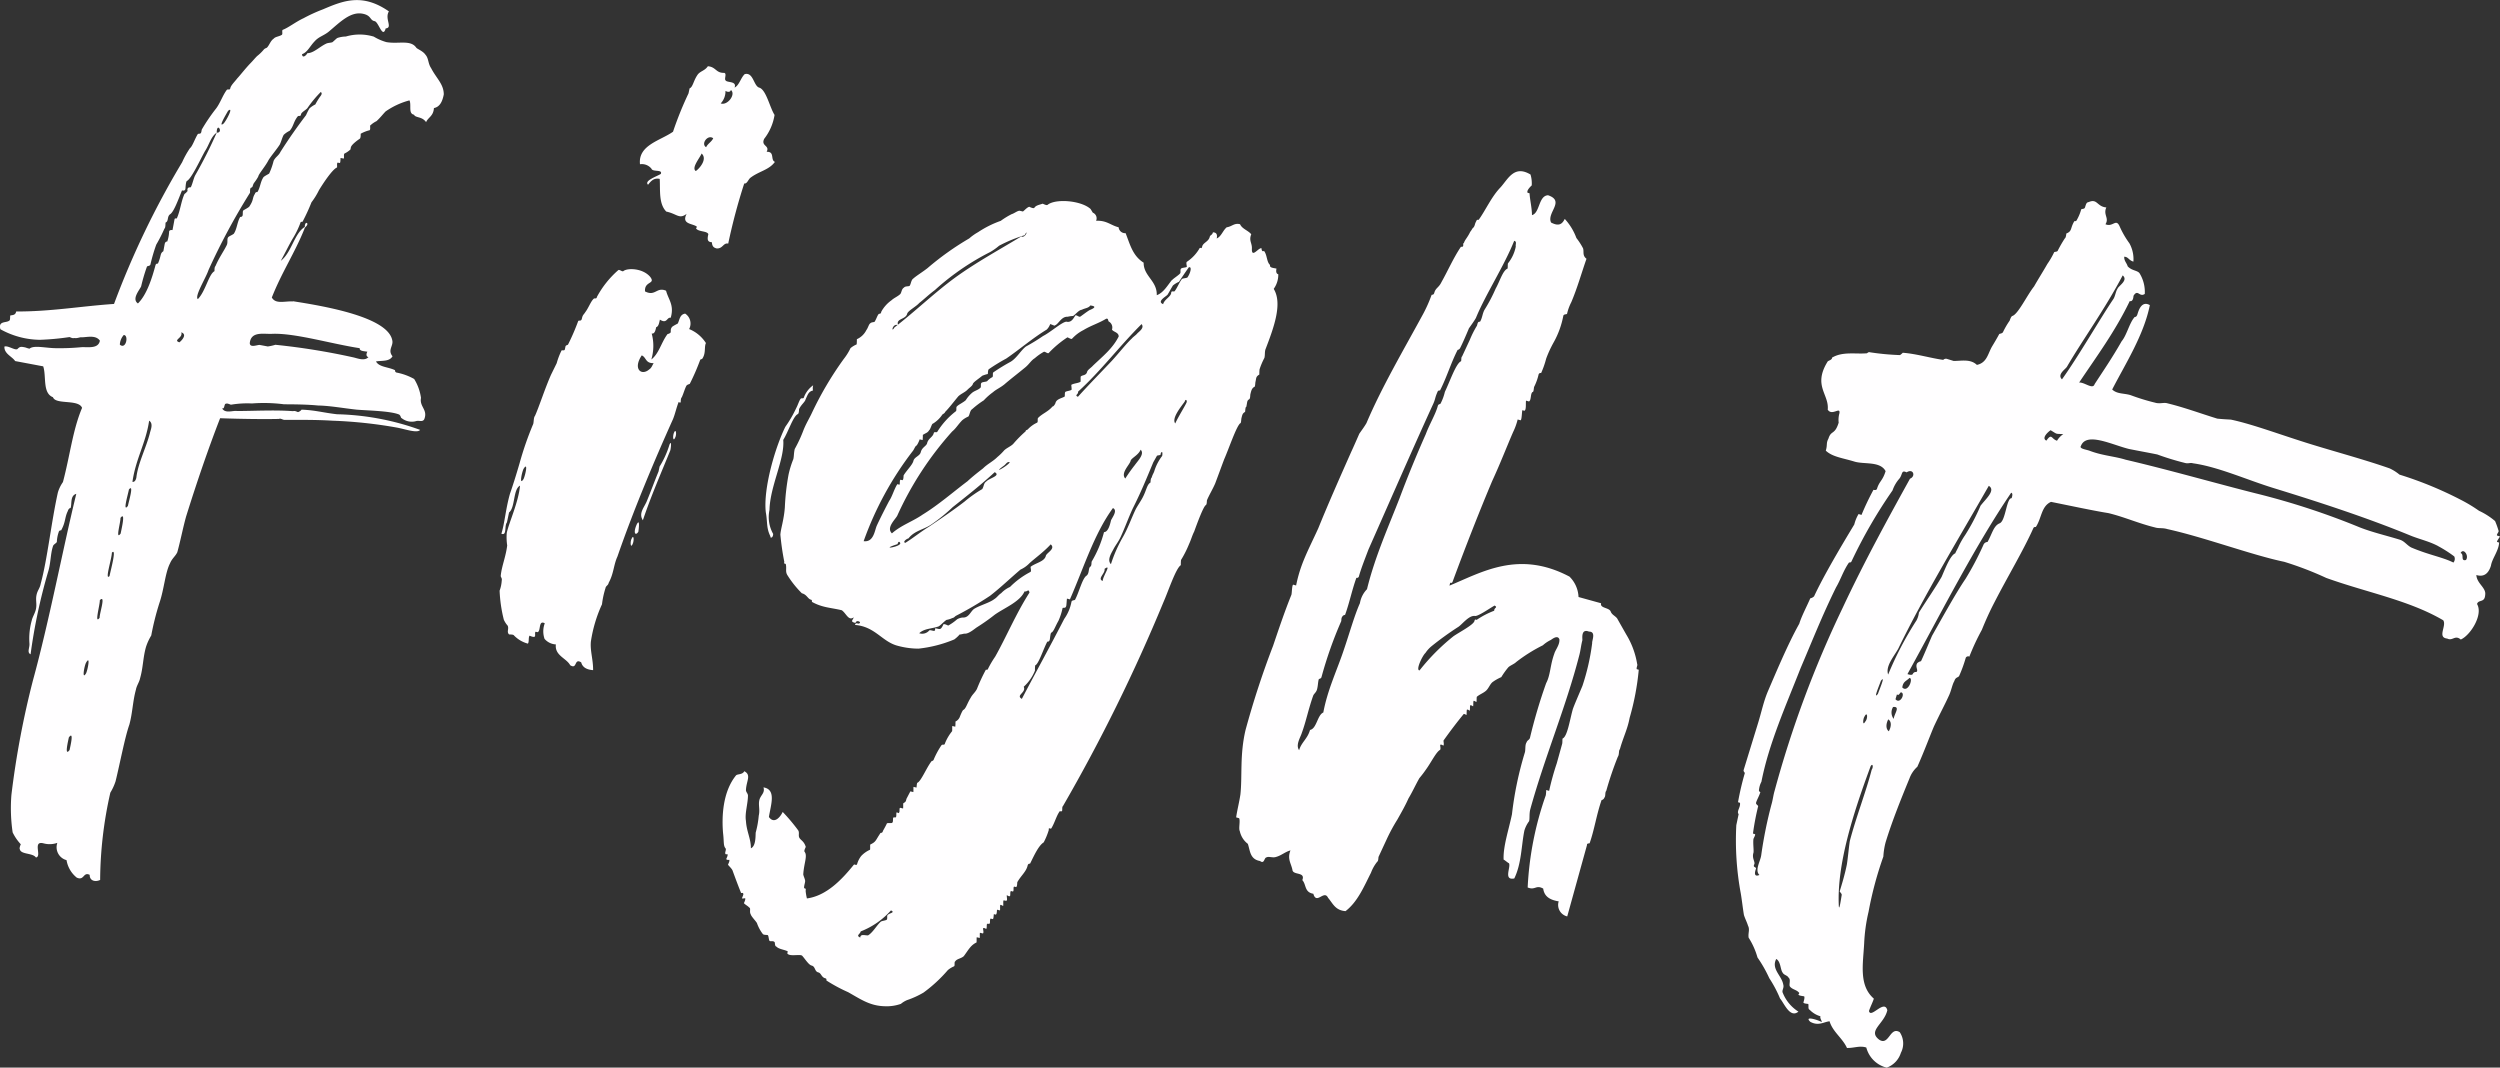
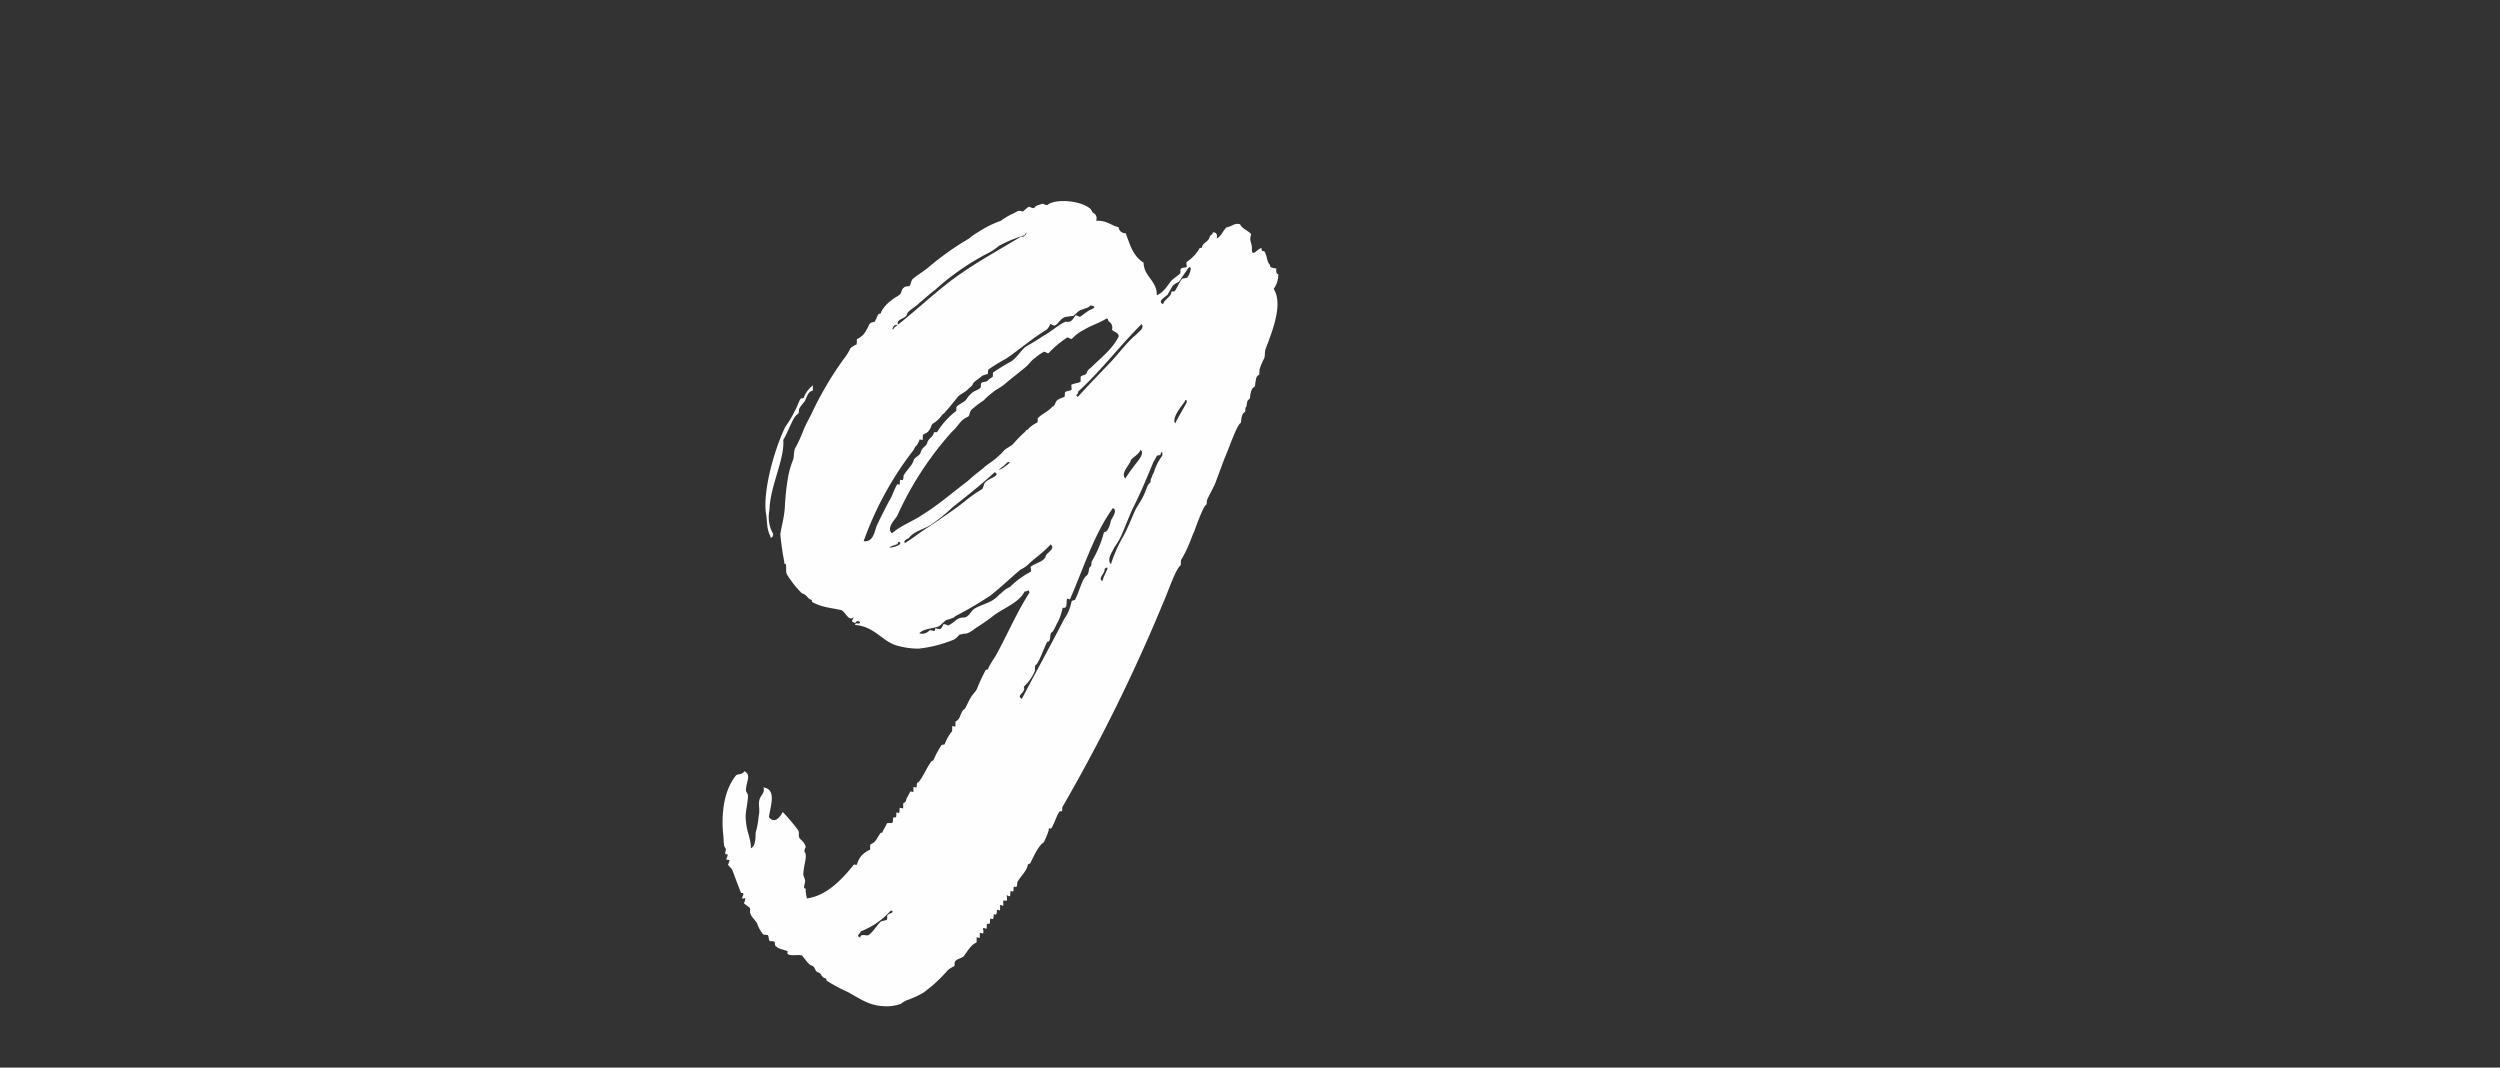
<svg xmlns="http://www.w3.org/2000/svg" width="354.956" height="151.579" viewBox="0 0 354.956 151.579">
  <rect x="0" y="0" width="354.956" height="151.579" fill="#333333" stroke="none" />
  <g transform="translate(-972.432 -17.991)">
-     <path d="M1049.626,81.213c4.577.714,13.562,2.255,14.113,5.6.151.764-.695,1.342.026,2.213-.445.8-1.583.586-2.347.737.434.818,1.768.774,2.71,1.245a.283.283,0,0,0,.232.338,8.227,8.227,0,0,1,2.479.908,6.928,6.928,0,0,1,.968,2.685c-.24,1.28,1.013,1.663.461,3.031-.223.4-.622.178-1.077.24a2.3,2.3,0,0,1-2.133-.4c-.142-.026-.088-.311-.347-.506-1.224-.525-4.6-.571-6.052-.7-1.876-.2-3.726-.553-5.484-.588-1.591-.152-3.208-.162-4.826-.172a22.383,22.383,0,0,0-4.543-.118,14.131,14.131,0,0,0-2.978.177c-.142-.026-.541-.249-.711-.133-.284-.054-.161.853-.559.63.435.819,1.564.294,2.132.4,2.356,0,5.334-.176,7.947.021.311-.089.569.107.71.134a1.076,1.076,0,0,0,.507-.346c1.9.063,3.014.419,5.032.651a37.016,37.016,0,0,1,11.8,2.219c-.391.515-2.044-.09-3.324-.331a64.507,64.507,0,0,0-9.092-.972c-2.329-.144-4.542-.118-6.9-.119-.284-.054-.542-.25-.711-.134-2.07.052-5.449.007-8.373-.1-1.709,4.39-3.355,9.234-4.832,13.962-.464,1.68-.784,3.386-1.247,5.067-.249.542-.755.888-1.032,1.573-.693,1.341-.837,3.67-1.5,5.607a38.278,38.278,0,0,0-1.167,4.64,7.653,7.653,0,0,0-.747,1.626c-.436,1.538-.393,2.871-.828,4.409-.108.568-.5,1.084-.6,1.652-.464,1.68-.473,3.3-.937,4.978-.631,1.794-1.3,5.349-1.95,8.025a7.622,7.622,0,0,1-.748,1.625,57.379,57.379,0,0,0-1.446,12.391c-.649.319-1.5.159-1.484-.721-.941-.472-.755.888-1.84.39a4.012,4.012,0,0,1-1.448-2.48,1.894,1.894,0,0,1-1.306-2.454,3.282,3.282,0,0,1-1.928.079c-1.68-.463-.2,1.876-1.112,2-.461-.675-2.133-.4-2.283-1.164-.116-.169.134-.712.134-.712a6.846,6.846,0,0,1-1.156-1.688,23.652,23.652,0,0,1-.175-5.334,125.1,125.1,0,0,1,3.047-16.211c2.341-8.541,4.239-18.639,6.163-26.522-.934.266-.579,1.511-.829,2.053.027-.142-.311.089-.365.373-.471.942-.293,1.565-.961,2.764a.284.284,0,0,0-.338.232,4.851,4.851,0,0,0-.268,1.422c-.195.258-.506.346-.56.631-.356,1.11-.286,2.3-.668,3.555a78.435,78.435,0,0,0-2.5,11.75c-.541-.25-.123-.907-.159-1.5a9.511,9.511,0,0,1,.331-3.324c.08-.427.5-1.085.6-1.653.133-.711-.071-1.191.063-1.9s.472-.942.606-1.653c.952-3.5,1.489-8.7,2.433-12.941a5.1,5.1,0,0,1,.721-1.484c1.006-3.786,1.389-7.4,2.716-10.532-.5-1.271-3.752-.41-4.133-1.513-1.512-.579-.913-2.969-1.385-4.383-1.421-.268-2.7-.508-3.982-.749-.461-.676-1.572-1.032-1.527-2.055.479-.2,1.511.579,1.848.348.365-.373.507-.346,1.077-.239.142.026.684.275.711.133.675-.462,2.355,0,3.831-.016a32.432,32.432,0,0,0,3.262-.123c.907-.124,2.587.339,2.828-.941-.577-.845-1.822-.49-2.559-.481-.284-.054-.623.178-1.049.1-.311.088-.568-.107-.71-.134a36.892,36.892,0,0,1-4.2.389,11.793,11.793,0,0,1-5.608-1.5c-.356-1.245.9-.862,1.262-1.235.143.027.107-.569.134-.712.311-.088.737-.008.845-.577,4.853.029,9.271-.76,13.892-1.069a121.6,121.6,0,0,1,9.672-20.12,12.824,12.824,0,0,1,1.112-2c.338-.232.695-1.342,1.112-2,.169-.116.426.08.507-.346l.051-.285a25.975,25.975,0,0,1,2.039-3c.587-.773.942-1.883,1.53-2.657.168-.116.425.08.48-.2.08-.427.614-.915,1.005-1.431.363-.374,1.146-1.4,1.876-2.15.365-.374.561-.632.925-1a6.155,6.155,0,0,0,.9-.861c.2-.259.339-.232.507-.347.365-.373.472-.942.979-1.288.195-.258.791-.293,1.128-.524.17-.116-.035-.6.134-.712.791-.292,1.832-1.128,2.96-1.652a22.671,22.671,0,0,1,2.74-1.252c2.881-1.225,5.592-2.335,9.368.288-.639,1.058.6,2.321-.453,2.417-.437,1.538-1-.924-1.573-1.031-.711-.134-.434-.818-1.715-1.059-1.705-.32-3.165,1.172-4.738,2.5-.7.6-1.467.755-2.027,1.386-.729.747-1.033,1.572-1.823,1.866.035.6.542.249.764-.15.88.018,1.8-.986,2.765-1.395.311-.088.453-.062.765-.15.169-.116.533-.488.7-.6a3.8,3.8,0,0,1,1.217-.213,6.938,6.938,0,0,1,3.974.012,7.174,7.174,0,0,0,1.768.774c1.706.32,3.458-.381,4.266.8.116.169.943.472,1.288.979.489.533.356,1.244.817,1.92.755,1.467,1.787,2.25,1.8,3.726-.212,1.137-.631,1.794-1.4,1.946-.071,1.164-.836,1.315-1.112,2-.578-.844-1.511-.578-1.715-1.058-.853-.16-.328-1.386-.648-2.035a10.691,10.691,0,0,0-3.387,1.571c-.365.373-.755.888-1.289,1.378a3.39,3.39,0,0,0-.845.577c-.143-.026.035.6-.134.712a4.994,4.994,0,0,0-1.271.5s.036.6-.133.711-1.183.808-1.264,1.235l-.053.285a3.377,3.377,0,0,1-.844.577c-.17.116.008.738-.134.712l-.426-.08c-.027.142.009.737-.135.71l-.284-.053c-.169.116.009.738-.133.711-.649.32-1.876,2.15-2.517,3.208a10.119,10.119,0,0,1-1.059,1.715,28.135,28.135,0,0,1-1.245,2.711c-.027.142-.284-.054-.339.231a11.961,11.961,0,0,1-.969,2.026c-.641,1.058-1.139,2.143-1.806,3.342,1.546-1.181,1.912-3.91,3.406-4.807-.009-.738.419-.658.365-.373s-.365.373-.419.658c-1.378,3.422-3.221,6.167-4.626,9.731.55.987,1.822.49,2.986.561m-31.805,61.9c-.08.427-.677,2.817.106,1.787.08-.425.676-2.817-.106-1.787m2.431-10.584c-.222.4-.622,2.532.018,1.475.248-.542.65-2.675-.018-1.475m1.969-8.907c.009.739-.81,3.53-.028,2.5-.035-.6.926-3.359.028-2.5m1.71-6.745c-.018.88-1.06,4.07-.331,3.323.16-.853,1.059-4.07.331-3.323m1.218-4.924c.036.6-.756,3.243.027,2.213.107-.569.757-3.244-.027-2.213m.467-25.973a2.17,2.17,0,0,0-.553,1.369c.889.755,1.29-1.378.553-1.369m.736,21.929c-.133.711-.926,3.359-.143,2.329.105-.569.9-3.217.143-2.329m1.058-1.715c.233-2.017,1.371-4.16,1.914-6.266.08-.427.553-1.369-.105-1.787-.448,3.155-1.9,5.386-2.369,8.683.284.053.479-.2.561-.631m3.054-30.345c.525-1.226.267-1.422.775-1.768,0,0,.16-.854.185-1,.081-.426.366-.373.366-.373a4.845,4.845,0,0,0,.267-1.422c.054-.285.48-.2.48-.2l.294-1.564c.026-.143.311-.089.311-.089.5-1.085.6-2.391,1.095-3.476,0,0,.338-.231.365-.373.143.027.027-.142.053-.284.081-.427.481-.2.507-.347.249-.542.382-1.252.6-1.652a64.267,64.267,0,0,0,3.052-6.051c1.023.044.01-1.619,0,0-.845.577-1.059,1.714-1.672,2.63-.669,1.2-1.915,3.91-2.563,4.23-.168.116-.187,1-.213,1.137-.054.285-.34.232-.481.2-.551,1.369-1.156,3.021-1.664,3.368s-.186,1-.667,1.2c-.027.142.009.738-.161.854a22.242,22.242,0,0,1-1.165,2.283,24.518,24.518,0,0,0-.819,2.791c-.053.285-.479.2-.507.346a24.9,24.9,0,0,0-.819,2.791c-.248.542-1.369,1.8-.453,2.417,1.262-1.236,2-3.6,2.491-5.421a.285.285,0,0,1,.339-.232m3.32,9.753c.293.791-1.236,1.093-.267,1.422.169-.116,1.236-1.093.267-1.422m17.009-30.962c-.08.426-.312.089-.508.346-.588.774-.55,1.369-1.11,2a3.406,3.406,0,0,0-.845.578c-.223.4-.3.826-.552,1.368-.418.658-1.174,1.546-1.593,2.2-.471.942-1.4,1.947-1.477,2.373a7.051,7.051,0,0,1-.613.915c-.223.4-.107.568-.419.658-.168.115-.106.568-.133.711a93.371,93.371,0,0,0-5.889,10.966c-.356,1.111-2.028,3.742-1.513,4.133,1.094-1.119,1.547-3.537,2.365-3.973,0,0-.035-.6.134-.711.525-1.226,1.112-2,1.583-2.941.223-.4.017-.88.213-1.137.028-.143.819-.435.846-.578.418-.657.462-1.68.881-2.337a.284.284,0,0,0,.339-.231c.052-.285-.037-.6.133-.711s.818-.435.844-.578c.615-.915.356-1.11.775-1.768a.283.283,0,0,1,.338-.231c.418-.658.409-1.4.828-2.053.026-.143.675-.462.845-.578a9.873,9.873,0,0,0,.631-1.8c.249-.542.73-.746.979-1.288,1.254-1.973,2.455-3.661,3.629-5.207a9.026,9.026,0,0,1,.472-.942,3.4,3.4,0,0,1,.844-.577,9.788,9.788,0,0,1,.641-1.057c.2-.259.392-.516.134-.712a16.137,16.137,0,0,0-1.9,2.293c-.2.258-.845.578-.9.861m-10.364-.476c-.223.4-1.5,2.515-.632,1.8.365-.373,1.5-2.515.632-1.8m18.7,33.7c-4.008-.607-9.163-2.165-12.426-2.041-1.191.07-3.013-.42-3.191,1.314.009.738,1.137.214,1.422.267l1.138.214a7.1,7.1,0,0,0,1.075-.239,96.221,96.221,0,0,1,11,1.773c.568.107,1.652.606,2.213-.025-.285-.054-.372-.365-.151-.765-.427-.08-1.164-.071-1.084-.5" transform="translate(-35.601 -20.452)" fill="#fffeff" />
-     <path d="M1102.221,80.165c1.465.758,1.627-.687,2.981-.1.323,1.254,1.193,2.032.657,3.84-.565-.121-.495.93-1.536.263-.122.566-.212.991-.526,1.071-.091.424-.211.991-.637.9a6.727,6.727,0,0,1-.051,3.688c1.062-.808,1.4-2.364,2.234-3.516.03-.142.313-.081.515-.334.03-.142-.05-.455.151-.707.031-.142.688-.445.859-.556.262-.536.273-1.274,1.041-1.4a1.669,1.669,0,0,1,.566,2.193,5.086,5.086,0,0,1,2.385,1.99c-.263.536.01,1.334-.454,2.123-.031.141-.344.222-.344.222a31.966,31.966,0,0,1-1.465,3.386c-.03.141-.313.08-.515.334-.263.535-.353.96-.647,1.636-.172.112-.151.708-.151.708a.2.2,0,0,1-.284-.061c-.293.677-.536,1.809-.83,2.486-2.546,5.669-5.538,12.723-7.873,19.475-.556,1.213-.515,2.406-1.244,3.729-.091.424-.374.364-.464.788a12.289,12.289,0,0,0-.485,2.263,19.54,19.54,0,0,0-1.577,5.285c-.131,1.3.334,2.588.314,4.063-1.021-.071-1.526-.475-1.688-1.1-1.041-.668-.526,1.072-1.567.4-.526-1-2.223-1.365-2.031-2.951a2.26,2.26,0,0,1-1.607-.788,3.252,3.252,0,0,1,.031-2.214c-.93-.495-.526,1.072-1.011,1.264l-.284-.061c-.172.111.021.6-.152.707s-.707-.151-.707-.151c-.2.254-.041.879-.243,1.132a4.274,4.274,0,0,1-1.971-1.161c-.111-.173-.565-.122-.707-.152-.364-.373.01-.737-.181-1.222a3.415,3.415,0,0,1-.557-.86,20.231,20.231,0,0,1-.6-4.123,4.833,4.833,0,0,0,.3-1.415c.091-.424-.193-.485-.131-.768.131-1.3.718-2.658.909-4.245a7.662,7.662,0,0,1-.06-1.789c.3-1.415,1.678-4.376,1.88-6.7-1,.526-.667,3.112-1.557,3.81l-.3,1.414c-.4.505.031,1.93-.788,1.607.475-1.526.586-3.427,1.213-5.66.384-1.1.829-2.486,1.395-4.437a45.291,45.291,0,0,1,1.92-5.507c.092-.424.041-.88.243-1.133.556-1.213,1.445-3.982,2.294-5.872l.789-1.606a9.893,9.893,0,0,1,.677-1.779c.03-.142.423.091.485-.192.03-.142.06-.284.09-.424s.344-.223.344-.223a32.156,32.156,0,0,0,1.465-3.385c.172-.111.424.091.516-.334.121-.565.262-.535.495-.929.4-.505.757-1.465,1.132-1.83.2-.253.425.091.515-.334a13.6,13.6,0,0,1,3.033-3.789c.172-.111.535.263.707.151.546-.475,2.759-.445,3.82.819.808,1.061-.859.556-.738,2.062m-17.232,25.165c-.233.394-.688,2.516-.02,1.475.262-.535.688-2.516.02-1.475m15.463,10.713c-.293.677-.364-.374-.131-.768.293-.677.394.232.131.768m.818-1.748c-.434.646-.768.131-.212-1.081.495-.93.242.94.212,1.081m2.173-23.952c-1.192.041-1.011-.808-1.687-1.1-1.3,1.94-.041,2.951,1.051,2,.343-.222.4-.506.637-.9m-.3-27.591a1.742,1.742,0,0,0-1.638-.646c-.3-2.729,2.941-3.366,4.69-4.619a48.96,48.96,0,0,1,2.2-5.448c.03-.141.121-.565.151-.707.485-.192.526-1.071,1.162-1.97.4-.505,1-.526,1.436-1.173,1.162.1,1.122.98,2.314.941.423.091-.041.879.212,1.08.222.344,1.616.051,1.263,1.011.657-.3.9-1.434,1.445-1.91,1.253-.323,1.253,1.749,2.1,1.93.96.354,1.466,2.83,2.133,3.861a7.376,7.376,0,0,1-1.466,3.386c-.526,1.071.839.919.344,1.849,1.193-.041.495,1.142,1.172,1.435-.838,1.152-2.2,1.3-3.436,2.224-.344.222-.5.929-.92.838a83.625,83.625,0,0,0-2.274,8.539c-.708-.151-.749.728-1.627.688-.566-.122-.646-.435-.7-.889-.737-.011-.615-.576-.495-1.142-.191-.485-1.414-.3-1.748-.819,0,0,.2-.253.061-.283-.647-.435-2.153-.314-1.395-1.779-1.061.808-1.334.011-2.891-.323-1.09-1.122-.838-2.991-.929-4.639-.849-.182-1.253.323-1.657.829-.616-.576,1.294-1.2,1.81-1.536.292-.677-1.133-.243-1.324-.728m2.688,39.941c-1.264,3.132-2.7,6.377-3.912,9.964-.667-1.03.253-1.87.606-2.829.617-1.5,1-2.6,1.618-4.093.06-.283.122-.565.151-.707a12.852,12.852,0,0,0,1.4-3.1c.293-.676.253.2.132.769m.676-1.779c-.293.677-.394-.232-.131-.768s.364.373.131.768m3.76-40.334c-.292.677-1.475,2.052-.828,2.486.515-.334,1.7-1.707.828-2.486m1.648-2.163c-.758-.606-1.8.8-1.01,1.264.262-.535.748-.728,1.01-1.264m1.062-4.952c.96.354,2.2-1.3,1.445-1.91-.061.283-.374.364-.769.131a2.485,2.485,0,0,1-.676,1.779" transform="translate(-38.199 -20.796)" fill="#fffeff" />
    <path d="M1178.2,79.261c.208-.247.907-.674,1.115-.922.176-.107,0-.6.17-.7.035-.141.631-.146.805-.252.034-.141-.146-.631.029-.738a5.723,5.723,0,0,0,1.809-1.945c.175-.107.248.208.349-.213.136-.562.907-.675,1.076-1.379.068-.281.35-.213.451-.635.6,0,.636.451.534.873.664-.287.867-1.131,1.425-1.591.771-.112,1.048-.641,1.892-.438.286.665,1.13.868,1.592,1.427-.379.95.151,1.226.088,2.1-.025,1.333.945-.219,1.368-.117,0,0,0,.6.353.383.461.558.365,1.576.859,1.993-.1.422.495.418.917.519-.1.423-.03.737.252.8a3.432,3.432,0,0,1-.649,2.076c1.281,2.1.011,5.51-1.191,8.644-.1.423-.029.737-.131,1.16a10.07,10.07,0,0,0-.688,1.621,6.137,6.137,0,0,0-.03.737c-.524.32-.417.494-.553,1.057-.034.14-.028.737-.17.7-.348.213-.416.495-.552,1.057-.034.141,0,.6-.171.7-.348.213-.242.389-.412,1.092-.14-.035-.135.562-.169.7-.35.213-.384.354-.519.916-.035.141-.03.737-.17.7-.558.461-1.62,3.628-2.275,5.108-.411,1.091-.858,2.323-1.27,3.415-.343.809-.829,1.586-1.174,2.4-.034.14.006.6-.17.7-.348.213-1.207,2.536-1.653,3.768-.277.53-.412,1.092-.723,1.762a15.114,15.114,0,0,1-1.139,2.254,6.3,6.3,0,0,0-.029.738c-.7.426-1.794,3.735-2.45,5.214a243.893,243.893,0,0,1-14.289,29c-.175.105-.028.736-.17.7-.034.141-.281-.068-.315.073-.451.636-.689,1.62-1.174,2.4-.173.106-.388-.242-.348.214a9.986,9.986,0,0,1-.723,1.76c-.7.427-1.319,1.765-1.906,2.963-.034.142-.282-.068-.383.354-.2.844-.936,1.411-1.455,2.329-.034.141.005.6-.17.7l-.282-.069c-.174.108.006.6-.17.7l-.281-.068c-.175.106-.029.737-.169.7-.034.141-.282-.068-.422-.1-.034.14.111.771-.029.736-.034.142-.422-.1-.456.04s0,.6-.029.737c-.141-.034-.388-.243-.422-.1s0,.6-.029.736l-.421-.1c-.035.141,0,.6-.171.7l-.281-.068c-.034.14-.029.738-.17.7l-.282-.068c-.175.106-.029.737-.17.7-.034.141-.282-.068-.315.073-.14-.035.006.6-.17.7,0,0-.246-.208-.422-.1-.034.14.146.63-.028.737l-.422-.1c-.034.142,0,.6-.029.738l-.423-.1c-.034.141,0,.6-.029.738-.838.392-1.149,1.062-1.809,1.945-.383.354-.98.36-1.222.748-.173.105.005.6-.169.7a3.4,3.4,0,0,0-.874.533,20.349,20.349,0,0,1-3.448,3.188,12.33,12.33,0,0,1-2.342,1.072,3.41,3.41,0,0,0-.873.533,6.1,6.1,0,0,1-2.313.336c-2.071-.053-3.342-.956-5.176-1.993a22.478,22.478,0,0,1-3.031-1.625c-.141-.035.068-.281-.213-.349-.563-.135-.568-.733-.99-.834-.562-.136-.393-.838-.955-.974-.423-.1-.957-.974-1.311-1.358-.212-.348-1.822.156-2.143-.368l.068-.282c-.388-.242-1.267-.3-1.621-.689-.282-.068-.146-.63-.286-.664-.247-.208-.6,0-.7-.171s-.112-.771-.253-.8-.6.006-.7-.17a5.479,5.479,0,0,1-.82-1.537c-.214-.349-.815-.941-.888-1.256-.213-.349.063-.878-.218-.946-.107-.174-.636-.45-.742-.625,0,0,.276-.529.17-.7a1.429,1.429,0,0,1-.456.04c.034-.141.31-.669.17-.7.034-.141-.282-.068-.282-.068-.466-1.155-.825-2.134-1.184-3.114-.073-.315-.568-.733-.674-.907.034-.141.276-.529.17-.7,0,0-.315.073-.422-.1.035-.141.276-.528.17-.7,0,0-.316.072-.282-.068-.14-.034.136-.563.029-.737-.354-.384-.218-.945-.369-2.173-.195-2.28-.083-5.825,1.827-8.193.208-.247.911-.077,1.188-.606,1.057.553.257,1.4.233,2.735.072.316.213.35.286.666.009,1.192-.471,2.566-.286,3.652.082,1.508.723,2.555.7,3.89.665-.287.655-1.479.683-2.217a13.32,13.32,0,0,0,.437-2.426c.2-.844-.083-1.507.087-2.211s.834-.99.582-1.794c1.863.3,1.038,2.483.772,4.205.78,1.082,1.649-.048,1.959-.719a26.268,26.268,0,0,1,2.2,2.614c.214.349-.029.737.185,1.086s.635.451.888,1.256c-.035.142-.277.53-.17.7.46.558-.092,1.615-.184,3.23.073.314.18.49.253.8s-.17.7-.131,1.16c0,0,.316-.072.214.35a7.112,7.112,0,0,0,.183,1.086c2.771-.374,4.962-2.674,6.665-4.793.174-.106.388.242.489-.18a3.421,3.421,0,0,1,.553-1.056,3.88,3.88,0,0,1,1.256-.887c.035-.142,0-.6.03-.738.838-.393.732-.568,1.425-1.591.034-.142.282.068.384-.355,0,0,.518-.916.552-1.056.176-.108.738.028.772-.112.174-.107.029-.738.17-.7.034-.14.282.068.315-.072.174-.106-.006-.6.17-.7,0,0,.246.209.281.068.175-.106,0-.6.169-.7l.422.1c.034-.141,0-.6.029-.737.349-.214.349-.214.452-.636l.553-1.058.422.1c.034-.14-.006-.6.028-.737l.422.1c.035-.14.03-.736.17-.7.524-.32,1.246-2.082,1.906-2.964.034-.142.316-.074.383-.355a12.068,12.068,0,0,1,1.072-1.974c.208-.247.421.1.524-.321a6.634,6.634,0,0,1,1-1.692c.034-.141,0-.6.029-.738l.421.1a6.123,6.123,0,0,0,.03-.736,1.227,1.227,0,0,0,.591-.6s.413-1.092.553-1.058c.349-.214.519-.916,1-1.693.277-.53.626-.742.9-1.271a25.685,25.685,0,0,1,1.241-2.679c.034-.139.282.069.349-.212a13.4,13.4,0,0,1,1-1.693c1.556-2.75,2.967-6.132,4.873-9.1-.145-.63-.281-.068-.7-.17-.654,1.48-2.788,2.3-4.219,3.3a28.814,28.814,0,0,1-2.512,1.776c-.348.214-1.115.922-1.711.927-.141-.034-.631.146-.771.112a4.564,4.564,0,0,1-.767.708,18.194,18.194,0,0,1-5.078,1.305,11.337,11.337,0,0,1-3.162-.464c-2.077-.65-3.076-2.678-5.851-2.9.068-.282.209-.248.49-.18.631-.146-.286-.664-.422-.1-.843-.2-.354-.384-.252-.806-.733.568-1.058-.552-1.693-1-1.547-.374-2.741-.364-4.187-1.159-.14-.034.067-.282-.213-.35-.422-.1-.567-.731-1.27-.9a14.261,14.261,0,0,1-2.058-2.581c-.32-.524-.077-.912-.223-1.543.034-.14-.315.073-.213-.349a36.669,36.669,0,0,1-.558-3.856c.063-.878.508-2.11.635-3.865a33.431,33.431,0,0,1,.523-4.637,13.253,13.253,0,0,1,.683-2.216c.1-.423.064-.879.2-1.441a19.706,19.706,0,0,0,1.241-2.677c.378-.951.863-1.727,1.173-2.4a48.137,48.137,0,0,1,4.534-7.689,8.1,8.1,0,0,0,.969-1.552,3.4,3.4,0,0,1,.874-.533,6.33,6.33,0,0,0,.029-.738,2.753,2.753,0,0,0,1.357-1.309c.208-.248.344-.81.519-.917.208-.247.63-.146.665-.286.242-.389.344-.81.553-1.057.175-.107.281.068.383-.355a4.848,4.848,0,0,1,1.426-1.591c.383-.354.873-.533,1.256-.887.208-.248.169-.7.519-.917.208-.247.63-.146.806-.252.207-.248.2-.844.552-1.058.383-.353,1.257-.887,1.988-1.455a40.4,40.4,0,0,1,5.932-4.225,7.244,7.244,0,0,1,1.256-.888,14.53,14.53,0,0,1,3.215-1.605,11.049,11.049,0,0,1,1.571-.961c.315-.072.873-.534,1.155-.466l.422.1c.175-.106.592-.6.907-.673,0,0,.529.276.7.169.242-.388.7-.426,1.188-.606.14.034.529.276.7.17,1.115-.922,4.767-.637,6.111.581l.32.524a.868.868,0,0,1,.466,1.154c1.508-.082,2.076.65,3.2.921a.915.915,0,0,0,.99.834c.645,1.644,1.009,3.22,2.562,4.191-.019,1.93,1.916,2.546,1.863,4.617.98-.36,1.532-1.417,2.158-2.159m-50.969,15.689c-.631.146-.732.567-1.042,1.237-.1.423-.626.743-.937,1.412,0,0,.006.6-.17.7-.664.287-1.348,2.5-2.075,3.667.233,2.736-1.876,6.543-1.953,9.948a4.885,4.885,0,0,0,.52,3.4c0,.6-.451.636-.383.354-.607-1.188-.4-2.032-.661-3.434-.378-3.366,1.328-9.205,2.777-12.131a16.76,16.76,0,0,0,1.522-2.609c.277-.529.379-.95.621-1.338.208-.248.422.1.524-.321a3.685,3.685,0,0,1,1.285-1.625,1.565,1.565,0,0,0-.029.737m9.645,75.41c.175-.106.63-.145.805-.253s0-.6.169-.7c.208-.247,1.121-.325.451-.635a11.137,11.137,0,0,1-4.292,2.982c-.1.423-.733.568-.063.878,0-.6.8-.252,1.12-.323.7-.428,1.251-1.486,1.809-1.947m1.155-59.707c.45-.635.688-1.62,1.173-2.4l.282.068c.14.034,0-.6.17-.7l.282.068c.174-.106.135-.562.169-.7.484-.776,1.251-1.484,1.387-2.047s.906-.674,1.042-1.237c.171-.7.8-.849.9-1.271.17-.7.8-.848.936-1.411.068-.281.315-.072.49-.179a11,11,0,0,1,2.643-2.935c.174-.107-.006-.6.17-.7.208-.248.872-.533,1.256-.888a4.335,4.335,0,0,1,.833-.99c.383-.354.839-.393,1.223-.748.174-.107-.006-.6.169-.7.035-.141.631-.146.8-.252a2.541,2.541,0,0,1,.733-.568c.175-.107-.006-.6.17-.7a26.71,26.71,0,0,1,2.443-1.494c.873-.533,1.427-1.591,2.158-2.158a26.86,26.86,0,0,0,2.445-1.5c1.013-.5,2.72-2.023,3.317-2.028.7.17,1.014-.5,1.256-.887.175-.107.53.276.7.17s.908-.674,1.256-.887c.175-.107,1.47-.539.17-.7-.242.389-.838.394-1.188.607-.455.039-.907.674-1.255.888a3.664,3.664,0,0,0-.772.111c-.878-.063-1.29,1.028-1.78,1.208-.034.141-.421-.1-.7-.17a2.071,2.071,0,0,1-.485.777c-2.094,1.281-3.976,2.91-5.756,4.119a26.732,26.732,0,0,0-2.445,1.493c-.175.107-.136.563-.17.7a4.7,4.7,0,0,0-.8.253c-.383.354-1.257.888-1.324,1.169s-.591.6-.8.849c-.384.354-.873.533-1.256.887-.625.743-1.285,1.625-1.877,2.227-.034.141-.208.248-.383.355a4.305,4.305,0,0,1-1.359,1.31c-.14-.035-.343.809-.518.916-.243.388-.383.354-.907.674a6.358,6.358,0,0,1-.03.737l-.422-.1c-.034.14-.378.95-.518.916-.209.247-.277.529-.485.777a46.5,46.5,0,0,0-6.949,12.762c1.44.2,1.567-1.557,1.876-2.227.62-1.338,1.45-2.924,1.727-3.454m1.209,6.1c-2.906.937.81.344.348-.213-.212-.349-.348.213-.348.213M1169.2,85.126c-.108-.175-.04-.456-.355-.383-1.047.641-2.169.965-3.215,1.606a5.691,5.691,0,0,0-1.639,1.242c-.175.107-.669-.311-.7-.17a14.672,14.672,0,0,0-2.614,2.2c-.175.107-.529-.276-.7-.17a7.193,7.193,0,0,0-1.256.888c-.524.319-.8.849-1.358,1.309-1.115.922-2.022,1.6-2.963,2.412-.558.46-1.223.747-1.605,1.1a8.789,8.789,0,0,0-1.324,1.169,12.681,12.681,0,0,0-1.639,1.242c-.349.214-.344.81-.553,1.058a3.375,3.375,0,0,0-.873.533c-.591.6-.867,1.131-1.425,1.591a46.527,46.527,0,0,0-7.8,11.962c-.277.529-1.6,1.7-.752,2.5,1.324-1.169,2.934-1.674,4.366-2.668,2.269-1.388,4.534-3.372,6.348-4.72.766-.709,1.5-1.276,2.23-1.844.592-.6,1.432-1,2.023-1.6a8.163,8.163,0,0,0,.974-.955c.383-.355.873-.534,1.256-.888a17.316,17.316,0,0,1,1.775-1.8c.068-.282.175-.107.383-.355a4.147,4.147,0,0,1,1.257-.888c.174-.106,0-.6.169-.7.592-.6,1.4-.854,2.023-1.6.14.034.382-.354.417-.495.135-.562.907-.674,1.256-.888.141.034-.006-.6.17-.7s.63-.146.8-.252c.142.034,0-.6.029-.738.35-.213.946-.218,1.3-.431.034-.141-.006-.6.028-.738.209-.247.772-.111.908-.673.068-.282.591-.6.8-.849,1.358-1.31,2.823-2.445,3.685-4.172,0-.6-.741-.625-.955-.975a.963.963,0,0,0-.465-1.154m-16.823-9.863a35.677,35.677,0,0,0-4.888,2.989,33.974,33.974,0,0,0-2.964,2.412c-.907.673-1.5,1.275-2.231,1.843-.417.495-1.605,1.1-1.708,1.523-.2.844-1.644.645-1.285,1.625-.809-.344-1.042,1.237-.524.32,2.931-2.271,5.645-4.89,8.541-7.02,3.07-2.236,6.319-3.983,9.462-5.9.669.31,1.043-1.237.489-.18a20.253,20.253,0,0,0-3.637,1.5,8.249,8.249,0,0,1-1.256.888M1144.1,113.9c-1.081.781-2.449.9-3.317,2.029-.317.072-.874.533-.452.635,1.048-.641,2.163-1.562,3.385-2.309,1.779-1.208,3.56-2.416,5.024-3.551a17.734,17.734,0,0,1,2.512-1.776c.242-.388.2-.843.553-1.056.417-.5,2.134-.826,1.217-1.344-1.916,1.77-3.938,3.366-5.961,4.962a23.9,23.9,0,0,1-2.963,2.411m12.582,6.459c-1.5,1.275-2.856,2.586-4.321,3.721a50.443,50.443,0,0,1-4.855,2.848c-.173.107-.207.248-.524.321a3.155,3.155,0,0,1-.8.252c-.349.214-.767.708-1.115.921-.979.359-2,.263-2.765.971a1.315,1.315,0,0,0,1.435-.4c.175-.106.7.17.738.029.14.034.067-.282.067-.282.175-.106.563.136.737.03.141.034.417-.5.451-.636.174-.107.563.136.7.17a7.193,7.193,0,0,0,1.256-.888,1.921,1.921,0,0,1,.806-.252c.877.063,1.115-.922,1.638-1.243.873-.533,2.135-.825,2.867-1.393.349-.213.591-.6.941-.814a3.913,3.913,0,0,1,1.256-.888,11.6,11.6,0,0,1,2.9-2.13c.176-.106,0-.6.029-.736.732-.567,1.96-.718,2.164-1.562.1-.423,1.431-1,.688-1.621-1.008,1.1-2.264,1.984-3.031,2.692a4.118,4.118,0,0,1-1.256.888m-1.53-15.254c-.422-.1-.524.32-.873.533-1.814,1.349.772-.112.873-.533m8.127,19.376c-.034.141-.063.878-.1,1.018-.1.423-.349.215-.524.32a8.887,8.887,0,0,1-.581,1.8c-.519.917-.655,1.48-1,1.692-.141-.034-.2.844-.237.986-.1.422-.35.212-.384.354-.552,1.057-1.2,3.133-1.692,3.313a6.283,6.283,0,0,0-.029.737,6.126,6.126,0,0,1-1.595,2.294c.393.839-1.184,1.2-.267,1.722,1.935-3.7,4.045-7.508,6.013-11.349a6.1,6.1,0,0,0,1.032-2.431c.068-.281.49-.178.524-.32.553-1.057.994-2.885,1.552-3.346.523-.32.271-1.126.62-1.339.175-.107.136-.562.17-.7a16.1,16.1,0,0,0,1.755-4.191c.6,0,.869-1.131,1-1.693.276-.529.936-1.411.267-1.722-2.673,3.673-4.108,8.387-6.106,12.966Zm1.552-28.651c1.426-1.591,3.2-3.4,4.8-5.094,1.009-1.1,2.085-2.474,2.852-3.182.208-.248.558-.461.766-.709s1.082-.78.62-1.339c-3.133,3.115-5.771,6.647-9.01,9.586.04.456-.558.461-.029.737m3.782,24.431c.146.63-1.076,1.378-.265,1.722.028-.738,1.347-2.5.265-1.722m4.422-8.46c.277-.529.728-1.163,1-1.693.553-1.057.582-1.794,1.106-2.115,0,0,0-.6.171-.7.1-.422.31-.669.377-.95a6.79,6.79,0,0,1,1.105-2.116c.068-.281.063-.878-.213-.349.072.315-.349.214-.524.32l-.519.917c-1.067,2.571-1.789,4.331-2.928,6.587-.621,1.339-1.1,2.712-1.721,4.051-.312.669-.728,1.163-1,1.692s-.97,1.553-.369,2.145a19.793,19.793,0,0,1,1.653-3.769c.761-1.305,1.275-2.818,1.861-4.017m-1.474-4.374a22.055,22.055,0,0,1,1.352-1.906c.451-.636,1.426-1.592.825-2.183-.345.809-1.324,1.169-1.427,1.591-.135.562-1.459,1.732-.751,2.5m6.757-27.4c-.242.389-.519.916-.761,1.305-.208.247-1.572.96-.621,1.338.17-.7,1.15-1.062,1.145-1.658.068-.282.314-.072.49-.179.45-.636.553-1.058,1-1.693.034-.141.631-.146.805-.253.451-.636.688-1.62.2-1.44-.452.636-1.145,1.659-1.387,2.047a3.411,3.411,0,0,0-.873.533m1.962,16.549c.068-.282-.18-.49-.282-.068-.452.635-1.91,2.366-1.343,3.1.344-.81,1.557-2.75,1.625-3.032" transform="translate(-39.358 -21.497)" fill="#fffeff" />
-     <path d="M1237.282,121.186a4.31,4.31,0,0,1,1.3,2.911l3.207.888c-.193.7,1.039.588,1.341,1.122.163.5.582.612.922,1.007.3.533.807,1.425,1.311,2.314a11.625,11.625,0,0,1,1.545,4.183c.1.177-.155.558-.053.734l.279.077a36.465,36.465,0,0,1-1.3,6.849c-.285,1.573-.912,2.751-1.375,4.424-.216.24-.053.737-.309,1.115a47.85,47.85,0,0,0-1.63,4.805c-.217.239-.054.734-.271.975a.536.536,0,0,1-.395.341c-.719,2.054-1.02,4.222-1.7,6.135,0,0-.456.024-.356.2-.116.42-.232.837-.309,1.116-.657,2.371-1.661,6-2.511,9.065a1.67,1.67,0,0,1-1.21-2.138c-1.294-.208-2.053-.719-2.2-1.811-1.038-.588-1.131.287-2.207-.161a45.971,45.971,0,0,1,2.577-13.1,6.258,6.258,0,0,0,.054-.736l.418.117a37.887,37.887,0,0,1,1.081-3.905c.233-.837.425-1.534.773-2.79.039-.139.016-.6.054-.735.673-.264,1.013-2.574,1.437-4.107.116-.419.936-2.293,1.384-3.372a31.7,31.7,0,0,0,1.381-6.073c-.062-.318.6-1.635-.45-1.626-1.216-.487-.9,1.1-.944,1.24-.193.7-.247,1.433-.44,2.13-1.87,7.292-4.853,14.273-6.939,21.8-.194.7-.069,1.332-.185,1.75a4.268,4.268,0,0,0-.665,1.317c-.44,2.131-.4,4.7-1.437,6.811-1.587.311-.45-1.627-.752-2.16-.139-.04-.619-.474-.759-.511-.1-1.828.74-4.3,1.18-6.431a49.065,49.065,0,0,1,1.837-8.8c.116-.418-.009-1.052.247-1.434.077-.279.395-.341.472-.62a74.331,74.331,0,0,1,2.3-7.77c.626-1.178.556-2.55,1.158-4.184.154-.558.8-1.278.719-2.053-.263-.674-1.053.008-1.231.109a4.552,4.552,0,0,0-1.107.745,22.476,22.476,0,0,0-3.817,2.4c-.216.239-.89.5-1.107.745a11.09,11.09,0,0,0-.983,1.379,6.657,6.657,0,0,0-1.246.706c-.395.341-.549.9-.944,1.241s-.891.5-1.286.845c-.039.139-.015.6-.054.735-.139-.039-.379-.255-.419-.116s-.015.6-.053.736c0,0-.38-.256-.419-.116s-.014.6-.053.736c0,0-.38-.256-.419-.116s-.016.6-.054.735c0,0-.379-.254-.418-.115q-1.359,1.651-2.832,3.72c-.039.139.125.635-.054.736,0,0-.24-.216-.418-.117-.039.14.125.635-.054.737-.534.3-1.238,1.759-1.965,2.758a14.936,14.936,0,0,1-.945,1.24c-.588,1.039-1,1.977-1.547,2.876-.41.938-1,1.977-1.585,3.015a25.021,25.021,0,0,0-1.547,2.875q-.557,1.2-1.113,2.4c-.038.139-.015.6-.193.7a5.571,5.571,0,0,0-.883,1.558c-1,1.975-1.894,4.13-3.614,5.455-1.471-.107-1.8-1.1-2.479-1.888-.567-1.208-1.642,1.047-2.092-.58-1.294-.208-.984-1.324-1.566-1.936.487-1.215-1.318-.665-1.4-1.439-.186-.952-.768-1.564-.281-2.78-.813.226-1.246.706-2.059.931-.495.163-1.015-.131-1.371.07-.318.063-.27.976-.891.505-1.432-.247-1.4-1.44-1.728-2.432a3.081,3.081,0,0,1-1.148-1.818c-.2-.356.106-1.472-.1-1.828l-.418-.117c.17-1.154.44-2.13.61-3.284.277-2.627-.105-5.585.722-9.11a124.019,124.019,0,0,1,3.917-11.978c.834-2.471,1.67-4.943,2.6-7.236.078-.28.069-1.332.247-1.434l.419.116a19.264,19.264,0,0,1,.773-2.789c.642-1.774,1.6-3.611,2.381-5.346,1.423-3.51,3.024-7.121,4.625-10.732.371-.8.781-1.735,1.191-2.673.255-.379.727-1,1.021-1.519,2.165-5.106,5.283-10.4,8.044-15.49a20.049,20.049,0,0,0,1.191-2.673c.038-.14.279.077.395-.341.193-.7.65-.721,1.021-1.518.882-1.558,1.7-3.433,2.723-4.952.039-.14.279.077.356-.2.039-.14-.063-.317.116-.419.116-.418.51-.759.882-1.558.217-.24.294-.519.472-.619.256-.38.117-.419.411-.938.077-.279.318-.063.356-.2.983-1.379,1.8-3.255,3.064-4.557,1.083-1.2,1.942-3.215,4.259-1.823a4.344,4.344,0,0,1,.172,1.548s-.79.683-.588,1.039l.279.077c.047.914.335,2.045.344,3.1,1.131-.287.912-2.751,2.282-2.822,2.473.834-.237,2.487.429,3.872,1.178.627,1.611.147,1.944-.512a8.163,8.163,0,0,1,1.652,2.71,9.392,9.392,0,0,1,.945,1.463c.163.5-.13,1.015.489,1.487-.719,2.054-1.3,4.145-2.156,6.16a7.016,7.016,0,0,0-.6,1.634c-.039.14-.457.024-.534.3a12.5,12.5,0,0,1-1.322,3.688,16.276,16.276,0,0,0-1.113,2.394,12.56,12.56,0,0,1-.719,2.053.284.284,0,0,0-.357.2,7.6,7.6,0,0,1-.642,1.774c-.039.14-.053.737-.193.7-.356.2-.17,1.155-.526,1.356l-.419-.116c-.077.279.072,1.371-.246,1.433l-.28-.077c-.077.279-.068,1.332-.247,1.434l-.419-.116a8.884,8.884,0,0,1-.641,1.774c-.819,1.875-1.871,4.587-2.984,6.981-1.756,4.168-3.781,9.314-5.589,14.217-.077.279-.217.241-.357.2l-.116.419c4.576-1.885,9.818-5.089,17.025-1.291M1223,86c-.449,1.077-.859,2.015-1.191,2.673a.536.536,0,0,1-.395.342c-1,1.976-1.5,3.788-2.5,5.765a.284.284,0,0,0-.357.2c-.409.938-.27.976-.641,1.774-3.047,6.664-6.364,14.3-9.156,20.588-.564,1.5-1.052,2.712-1.36,3.827a.283.283,0,0,1-.356.2c-.641,1.774-.966,3.486-1.607,5.261,0,0-.317.063-.356.2-.217.239-.154.558-.193.7a57.056,57.056,0,0,0-2.8,7.934c-.077.28-.356.2-.395.342-.116.419-.093.875-.247,1.433-.116.419-.472.62-.549.9-.68,1.913-1,3.626-1.607,5.261-.154.558-.921,1.7-.378,2.447.31-1.115,1.2-1.62,1.547-2.875.952-.187,1.036-2.117,1.888-2.48.61-3.285,1.979-6.059,2.929-8.949.8-2.332,1.491-4.842,2.272-6.577a3.691,3.691,0,0,1,1-1.977c1.135-4.64,3.068-8.91,4.646-12.978,1.167-3.129,2.512-6.361,3.7-9.034.564-1.5,1.369-2.773,1.716-4.029.077-.279.356-.2.395-.341a7.034,7.034,0,0,0,.6-1.635c.7-1.457,1.538-3.928,2.25-4.331.14.039.016-.6.193-.7l1.114-2.394a13.816,13.816,0,0,1,1-1.976l.077-.279c.116-.419.356-.2.395-.341.294-.519.31-1.116.6-1.635a22.287,22.287,0,0,0,1.587-3.015c.587-1.038,1.013-2.572,1.686-2.836.039-.139.015-.6.053-.736a5.5,5.5,0,0,0,1.114-2.394c-.063-.317.193-.7-.226-.812-1.461,3.649-4.054,7.586-5.437,10.956-.294.52-.766,1.14-1.022,1.519m-1.525,42.372a44.7,44.7,0,0,0-3.755,2.714,4.344,4.344,0,0,0-.866.962c-.4.341-1.432,2.456-.834,2.472a29.711,29.711,0,0,1,4.791-4.83c.75-.542,2.85-1.614,3-2.172.116-.418.177-.1.356-.2a12.016,12.016,0,0,1,2.454-1.271c-.024-.457.573-.442.054-.736-.713.4-2.392,1.59-2.811,1.475-.875-.093-1.858,1.287-2.392,1.589" transform="translate(-42.027 -21.341)" fill="#fffeff" />
-     <path d="M1275.53,183.783a3.446,3.446,0,0,1-1.533-.925c-.276-.086-.107-.639-.2-.82-.139-.043-.6-.032-.692-.213.086-.277.212-.691.117-.872-.137-.042-.734-.073-.83-.255,0,0,.223-.234.085-.277-.33-.405-.926-.436-1.256-.84-.233-.223.159-1.011-.213-1.276-.192-.362-.649-.351-.841-.713-.33-.4-.266-1.6-.916-1.947-.745,1.436.789,2.362,1,3.639.15.5-.256.83-.062,1.191a5.623,5.623,0,0,0,2.213,2.648c-1.213.991-2.044-1.233-2.608-1.861a17.354,17.354,0,0,0-1.532-2.893,18.69,18.69,0,0,0-1.672-2.937,10.517,10.517,0,0,0-1.257-2.808c-.106-.639.2-1.149-.085-1.692-.149-.5-.437-1.042-.586-1.542-.16-.957-.278-2.053-.437-3.01a41.377,41.377,0,0,1-.642-9.736l.33-1.564c-.331-.4.3-.969.191-1.607l-.278-.085a38.386,38.386,0,0,1,.956-4.1c.042-.139-.233-.224-.149-.5l2.04-6.64c.51-1.659.755-2.947,1.36-4.426,1.042-2.406,2.818-6.7,4.487-9.673.341-1.106,1.042-2.4,1.563-3.607a1.081,1.081,0,0,0,.542-.287c1.35-2.915,3.86-7.141,5.71-10.205a5.43,5.43,0,0,1,.606-1.479l.416.128a36.906,36.906,0,0,1,1.7-3.565s.416.128.5-.149c.34-1.107.8-1.118,1.222-2.5-.767-1.447-3.044-.936-4.426-1.36-1.66-.51-3.128-.659-4.065-1.552.255-.831.02-1.053.372-1.7.382-1.245.9-.479,1.456-2.278a3.465,3.465,0,0,1,.107-1.329c.159-1.011-1.043.436-1.66-.51.222-2.2-2.141-3.382-.023-6.819.042-.139.681-.245.627-.564,1.489-.9,3.33-.491,4.882-.619.139.042.224-.233.5-.149a36.53,36.53,0,0,0,4.268.4,2.091,2.091,0,0,0,.4-.331c1.926.138,4,.776,5.745,1.009a.535.535,0,0,1,.5-.149l.97.3c1.053.021,2.371-.331,3.308.563,1.458-.31,1.564-1.64,2.181-2.661.309-.511.615-1.022.967-1.671.043-.139.318-.053.542-.287a11.331,11.331,0,0,1,.968-1.671s.17-.554.35-.649c.82-.2,2.127-2.98,3.105-4.193.66-1.161,1.235-2.043,1.893-3.2a11.32,11.32,0,0,0,.968-1.671c.181-.1.459-.011.543-.287a19.049,19.049,0,0,1,.967-1.671c.181-.1.213-.692.213-.692.862-.341.531-.745,1.149-1.766a.284.284,0,0,0,.362-.192,6.559,6.559,0,0,0,.607-1.479c.179-.1.457-.011.541-.287.171-.553.213-.692.533-.745,1.222-.533,1.159.659,2.489.765-.477,1.064.448,1.5-.125,2.384,1.063.478,1.487-.9,2.021.318a12.849,12.849,0,0,0,1.383,2.393,4.613,4.613,0,0,1,.564,2.6c-.692-.213-.7-.67-1.3-.7-.033.6.341.861.489,1.362.564.627,1.341.563,1.671.968a5.024,5.024,0,0,1,.756,2.957c-.766.522-.979-.754-1.6.266-.032.6-.254.831-.531.746-2.1,4.352-4.669,7.8-7.189,11.568.776-.065,1.947,1.052,2.2.222,1.149-1.766,2.521-3.767,3.838-6.087.714-.84,1.084-2.543,1.8-3.383.043-.138.276.085.447-.469s.594-1.936,1.755-1.276c-.86,4.276-3.466,8.32-5.347,11.98.7.67,1.659.51,2.628.808a30.176,30.176,0,0,0,3.458,1.062c.692.213,1.234-.074,1.787.1,2.394.585,4.565,1.4,7.055,2.169.734.073,1.329.105,1.926.137,3.129.659,7.194,2.211,11.481,3.529,3.735,1.147,7.651,2.2,11.066,3.4a6.512,6.512,0,0,1,1.394.883,52.84,52.84,0,0,1,8.736,3.593,21.131,21.131,0,0,1,2.554,1.542,9.98,9.98,0,0,1,2.278,1.457,11.76,11.76,0,0,1,.49,1.361c.1.181-.309.511-.211.693l.413.127c-.042.138-.53.745-.393.787l.277.085c-.064,1.191-1,2.266-1.159,3.277-.383,1.245-1.106,1.628-2.074,1.331.074,1.234,1.414,1.8,1.255,2.808-.063,1.191-.945.617-1.158,1.309.9,1.488-.9,4.414-2.307,5.044-.841-.713-1.139.254-1.927-.139-1.469-.148-.043-1.83-.565-2.595-4.874-2.86-10.9-3.955-16.62-6.017a46.912,46.912,0,0,0-5.959-2.285c-4.552-.945-11.341-3.485-16.588-4.644-.692-.212-1.191-.064-1.745-.233-2.393-.585-4.383-1.5-6.639-2.04-2.022-.319-5.288-1.02-8.14-1.594-1.4.628-1.318,2.32-2.158,3.576a.283.283,0,0,0-.362.191c-1.435,3.192-3.594,6.768-5.475,10.428-.744,1.436-1.223,2.5-1.827,3.98a32.511,32.511,0,0,0-1.788,3.84c.042-.138-.416-.126-.5.15a19.548,19.548,0,0,1-.946,2.584c-.223.234-.5.15-.67.7-.309.51-.425,1.382-.818,2.171-.478,1.063-1.181,2.362-2.053,4.213-.52,1.2-1.425,3.649-2.381,5.778a4.107,4.107,0,0,0-1.106,1.628c-1.213,2.958-2.466,6.053-3.4,9.1a10.012,10.012,0,0,0-.318,2.022,51.287,51.287,0,0,0-2.1,7.831,24.112,24.112,0,0,0-.626,4.5c-.159,2.98-.774,5.969,1.375,7.842-.171.553-.52,1.2-.691,1.756.256,1.138,2.2-1.746,2.606-.108-.455,1.98-2.86,2.907-1.136,4.193,1.394.883,1.51-1.958,2.9-1.075a2.865,2.865,0,0,1,.16,2.925,3.281,3.281,0,0,1-2.01,2.108,3.978,3.978,0,0,1-2.9-2.861c-.968-.3-1.691.086-2.744.065-.628-1.4-2.024-2.287-2.471-3.787-.775.065-1.583.724-2.744.066-.937-.894,1.137-.256,1.649.052-.053-.319-.287-.542-.2-.818m10.23-74.67a69.866,69.866,0,0,0-5.8,10.025.283.283,0,0,1-.362.191c-.8,1.117-1.223,2.5-1.841,3.523-2.01,4.075-3.433,7.724-5.038,11.47-2.117,5.406-4.509,10.725-5.571,16.152a3.075,3.075,0,0,0-.339,1.107.284.284,0,0,0,.191.362c-.169.552-.479,1.063-.606,1.479-.085.276.33.4.287.542a36.189,36.189,0,0,0-.733,3.863l.277.084c.139.042-.17.554-.212.693-.075.733.085,1.691,0,1.967-.255.832.351,1.32.085,1.692-.126.415.234.225.288.543,0,0-.563,1.34.479.9-.7-.67.138-1.926.255-2.8a61.237,61.237,0,0,1,1.433-7.13c.212-.692.287-1.425.457-1.979a151.2,151.2,0,0,1,9.642-25.952c3.093-6.619,6.516-12.833,9.59-18.4.86-.341.467-1.521-.48-.9-.787-.394-.542.287-1.03.894a4.994,4.994,0,0,0-.969,1.67m-7.205,57.433c-.053-.319-.329-.4-.287-.543.3-.968.723-2.351,1.009-3.777.159-1.011.266-2.341.424-3.352.924-3.5,2.307-7.011,3.1-10.1.265-.373.16-1.011-.15-.5-2.625,7.064-4.75,13.981-4.525,19.653.032,1.372.382-1.245.425-1.383M1281.8,141.2c-.266.372-.288,1.426.064.778.447-.47.33-1.564-.064-.778m2.307-5.042c-.128.414-1.169,2.818-.414,1.84.126-.415,1.169-2.82.414-1.84m1.044,5.468c-.393.787-.286,1.425.086,1.691.351-.649.426-1.383-.086-1.691m-.011-6.363a47.735,47.735,0,0,1,4.028-7.693,3.043,3.043,0,0,0,.341-1.106c1.19-1.9,2.254-3.395,3.222-5.066.521-1.2,1.256-3.1,1.936-3.342.043-.138.393-.787.393-.787a11.338,11.338,0,0,1,1.01-1.809,28.592,28.592,0,0,0,2.19-4.171c.755-.979,2.192-2.2,1.17-2.82-4.264,7.471-9.155,15.5-12.866,23.145-.659,1.161-1.818,2.469-1.424,3.649m.7,4.606a1.5,1.5,0,0,0,.086,1.692c.074-.735,1.01-1.809-.086-1.692m.342-1.106c.658.808,1.488-.906.753-.98-.224.234-.307.51-.543.288-.085.276-.169.552-.21.692m1.987-3.022c-.448.467-.9.478-1.021,1.351.8.852,1.616-1.32,1.021-1.351m.489-.607c.266-.373.5-.149.543-.288.223-.233-.245-.68.063-1.19a1.084,1.084,0,0,1,.542-.288c.437-.925,1.043-2.4,1.564-3.606,1.318-2.321,3.38-6.077,4.752-8.077a43.041,43.041,0,0,0,2.542-4.821.644.644,0,0,1,.585-.425c.66-1.16.86-2.309,1.723-2.65s.968-3.639,1.7-3.564c.085-.277.212-.692-.064-.777-5.264,7.768-9.943,17.079-14.728,25.751.277.085.693.213.778-.064m20.46-33.073a2.886,2.886,0,0,1,.892-.937c-1.192-.064-.776.064-1.8-.553-.182.1-1.4,1.085-.607,1.479.8-1.117.682-.245,1.512.011m.708-8.714c2.393-3.352,5.339-8.5,7.285-11.386.266-.372.34-1.106.6-1.479.129-.415,1.574-1.182.734-1.895-2.54,4.821-5.69,9.152-7.932,13-.264.372-1.393,1.085-.692,1.756m53.427,23.686c-1.3-.7-2.723-.988-4.064-1.551-5.916-2.424-12.375-4.56-19.291-6.686-3.873-1.19-7.853-3.018-11.481-3.528-.416-.127-.639.106-1.192-.064a37.69,37.69,0,0,1-3.873-1.19c-1.427-.287-2.574-.489-4-.775-2.395-.585-6.054-2.467-6.831-.435-.265.373.607.49,1.16.66,1.894.733,3.543.786,5.2,1.3,6.075,1.413,13.448,3.527,18.651,4.823a105.137,105.137,0,0,1,14.576,4.783c1.757.691,3.735,1.148,5.671,1.743.693.212.98.755,1.629,1.106,2.542,1.084,4.426,1.36,6,2.146a.809.809,0,0,0,.118-.871,17.558,17.558,0,0,0-2.279-1.458m3.182.978c.553.17-.064,1.191.755.989.489-.607-.363-1.776-.755-.989" transform="translate(-44.625 -21.497)" fill="#fffeff" />
  </g>
</svg>